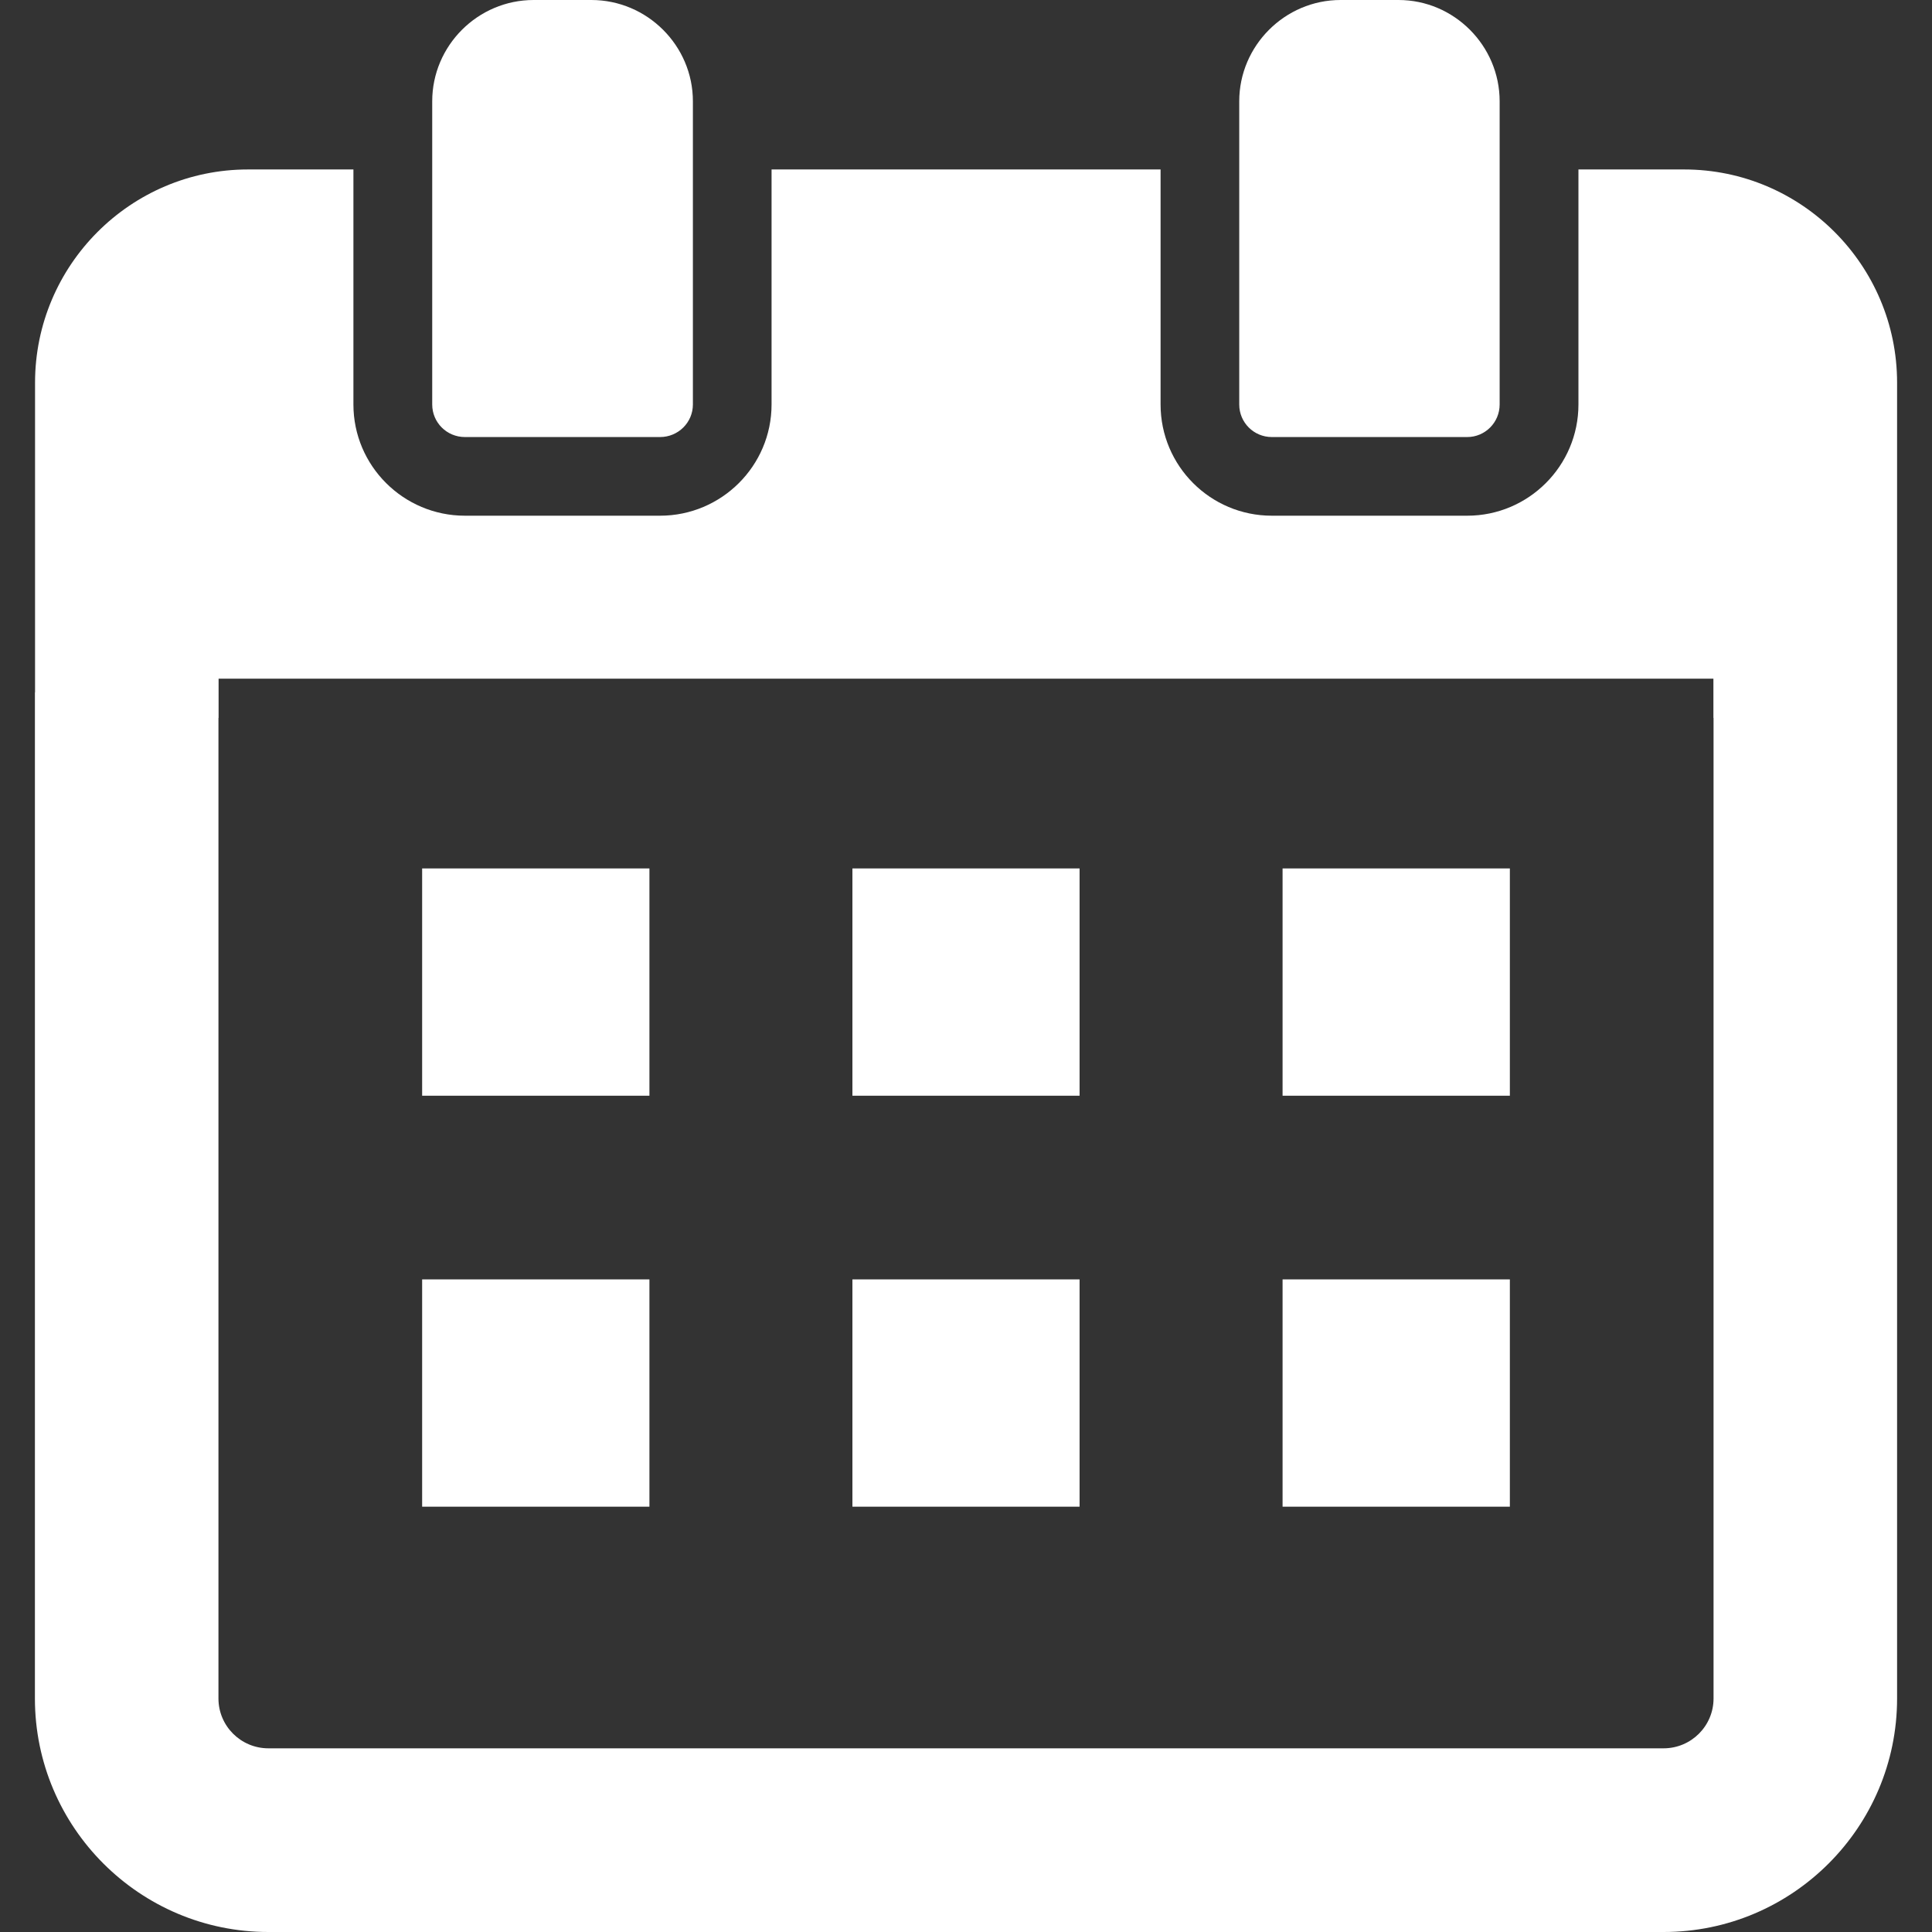
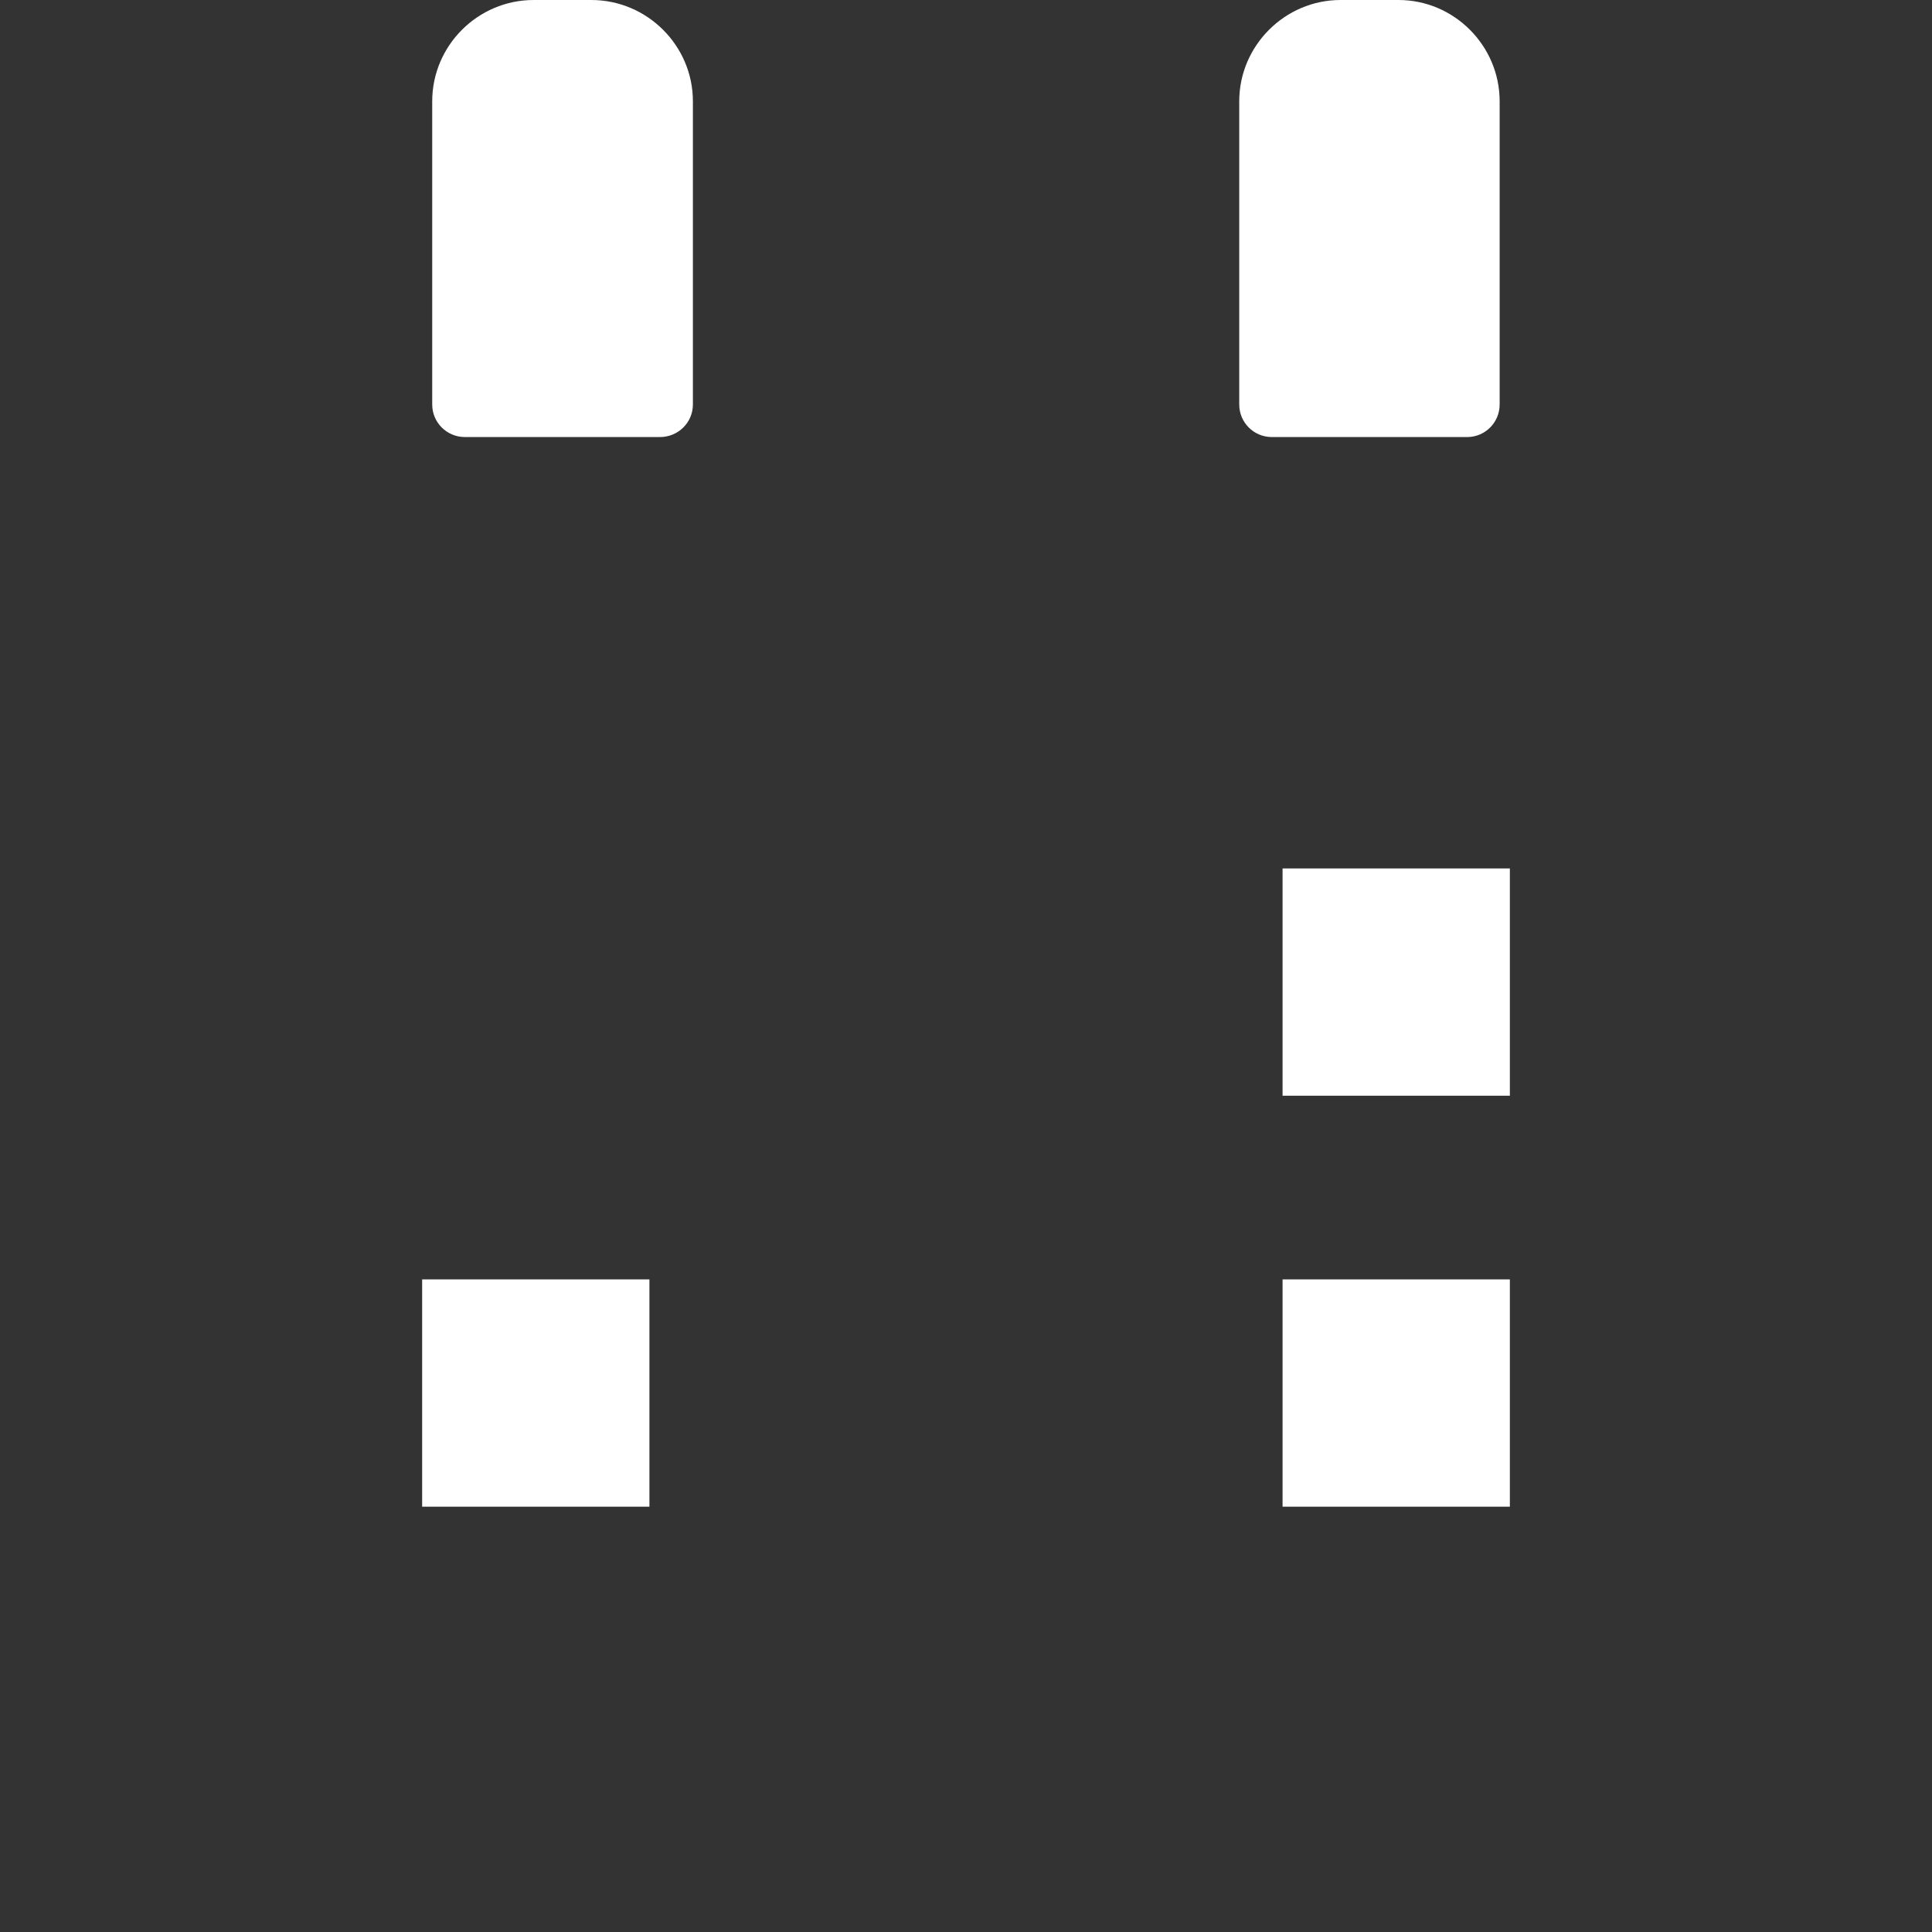
<svg xmlns="http://www.w3.org/2000/svg" width="14" height="14" viewBox="0 0 14 14" fill="none">
  <rect x="0" y="0" width="14" height="14" fill="#333333" stroke="none" />
  <g clip-path="url(#clip0_782_191)">
-     <path d="M13.747 5.017V2.773C13.747 1.922 13.055 1.228 12.204 1.228H11.438V2.153V2.558V2.931C11.438 3.376 11.076 3.737 10.632 3.737H9.216C8.771 3.737 8.41 3.376 8.41 2.931V2.558V2.153V1.235V1.232V1.228H5.591V2.153V2.558V2.931C5.591 3.376 5.228 3.737 4.783 3.737H3.369C2.924 3.737 2.561 3.376 2.561 2.931V2.558V2.153V1.228H1.797C0.946 1.228 0.254 1.922 0.254 2.773V5.017H0.253V12.308C0.253 13.241 1.012 14 1.945 14H12.055C12.988 14 13.747 13.241 13.747 12.308V5.017H13.747ZM1.583 5.202H1.584V4.918H12.416V5.202H12.417V12.308C12.417 12.507 12.255 12.669 12.055 12.669H1.945C1.745 12.669 1.583 12.507 1.583 12.308V5.202Z" fill="white" />
-     <path d="M4.706 6.303V6.298V6.293H3.059V7.94H4.706V6.303Z" fill="white" />
-     <path d="M7.823 6.293H6.177V7.94H7.823V6.293Z" fill="white" />
    <path d="M9.294 7.935V7.94H10.941V6.293H9.294V7.93V7.935Z" fill="white" />
    <path d="M4.706 9.281V9.276V9.271H3.059V10.918H4.706V9.281Z" fill="white" />
-     <path d="M7.823 9.271H6.177V10.918H7.823V9.271Z" fill="white" />
+     <path d="M7.823 9.271H6.177V10.918V9.271Z" fill="white" />
    <path d="M9.294 10.918H10.941V9.271H9.294V10.909V10.914V10.918Z" fill="white" />
    <path d="M3.369 3.167H4.783C4.914 3.167 5.021 3.062 5.021 2.931V2.558V2.153V1.228V0.734C5.021 0.331 4.69 0 4.285 0H3.867C3.462 0 3.132 0.331 3.132 0.734V1.228V2.153V2.558V2.931C3.132 3.062 3.238 3.167 3.369 3.167Z" fill="white" />
    <path d="M9.216 3.167H10.632C10.761 3.167 10.867 3.062 10.867 2.931V2.558V2.153V1.228V0.734C10.867 0.331 10.537 0 10.134 0H9.714C9.311 0 8.98 0.331 8.98 0.734V1.228V2.153V2.558V2.931C8.98 3.062 9.086 3.167 9.216 3.167Z" fill="white" />
  </g>
  <defs>
    <clipPath id="clip0_782_191">
      <rect width="14" height="14" fill="white" />
    </clipPath>
  </defs>
</svg>